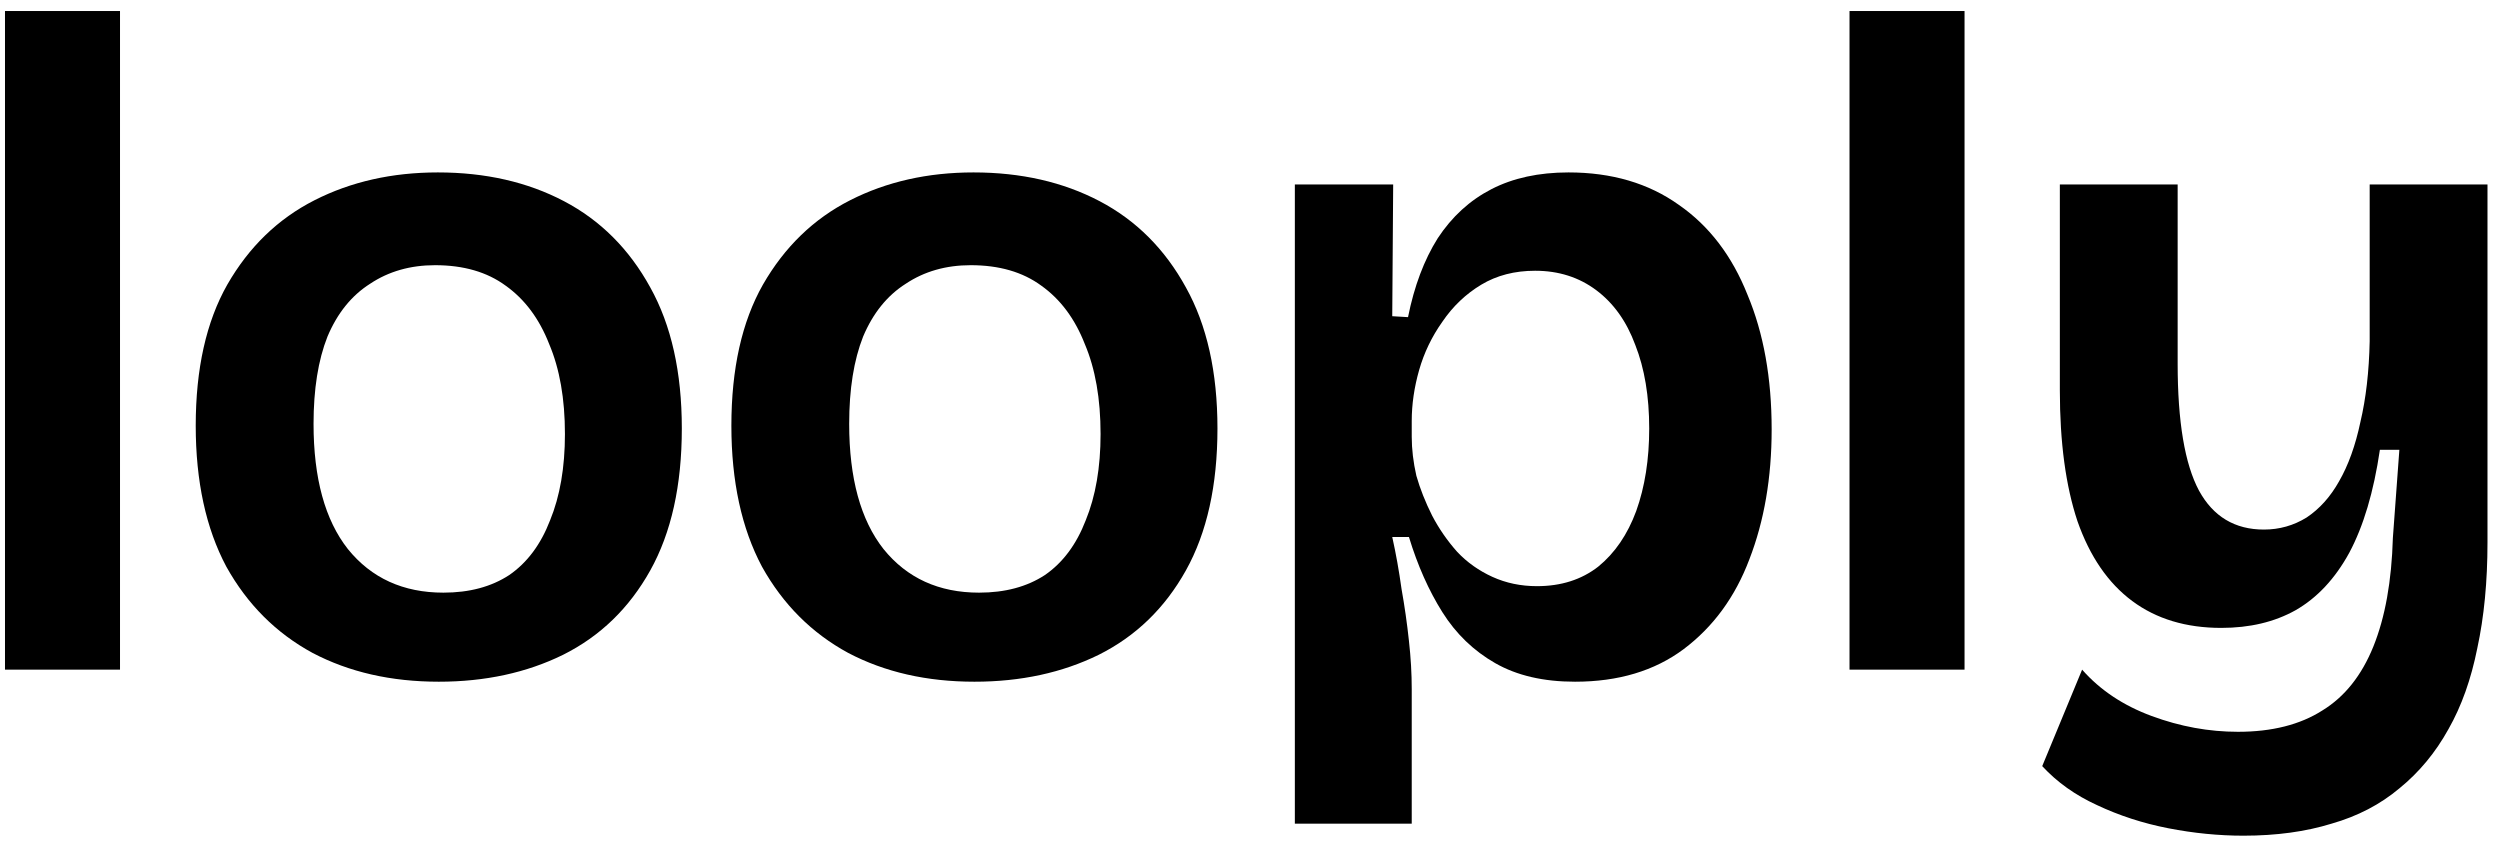
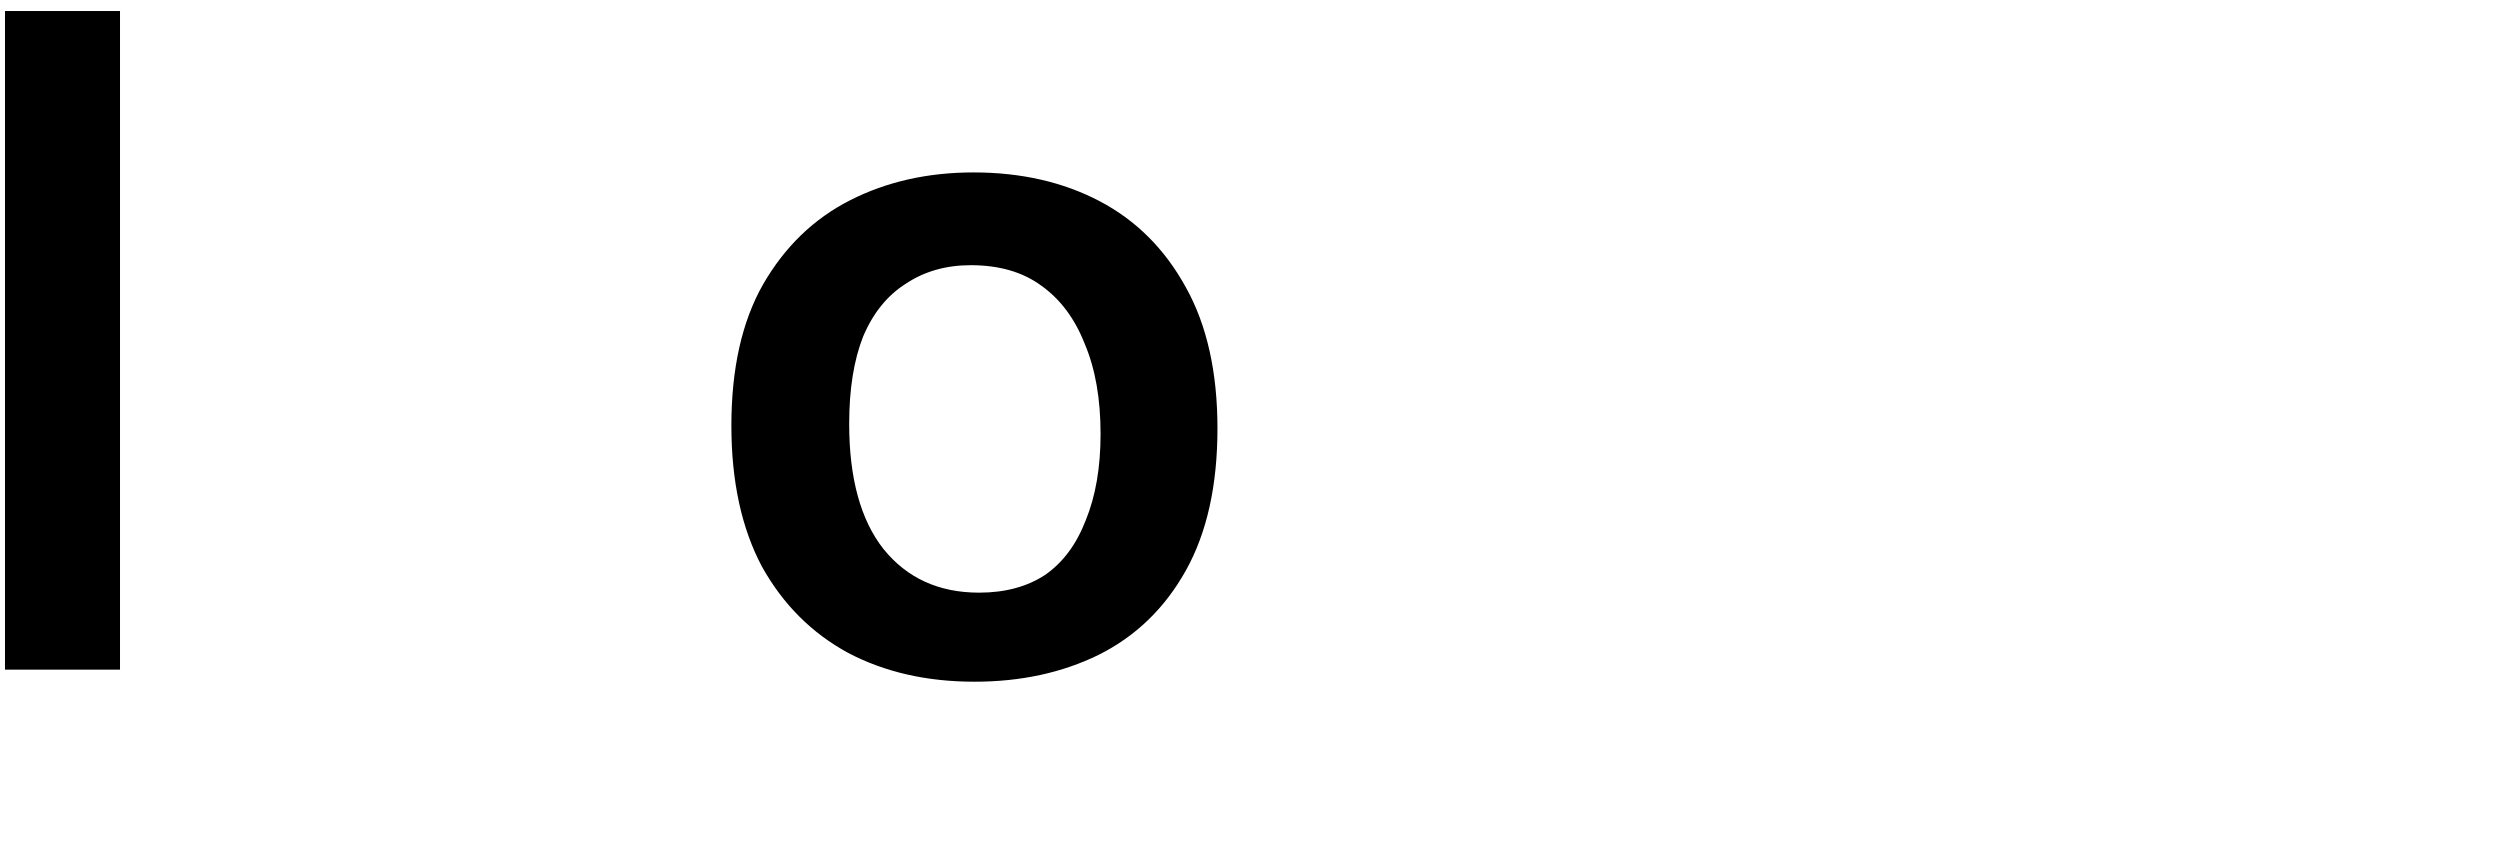
<svg xmlns="http://www.w3.org/2000/svg" width="196" height="66" viewBox="0 0 196 66" fill="none">
  <path d="M0.391 52.5V0.864H9.409V52.5H0.391Z" fill="black" style="fill:black;fill-opacity:1;" />
-   <path d="M34.4 53.446C30.667 53.446 27.37 52.694 24.509 51.191C21.648 49.639 19.394 47.385 17.745 44.427C16.145 41.421 15.345 37.736 15.345 33.373C15.345 28.912 16.17 25.227 17.818 22.318C19.515 19.361 21.794 17.154 24.655 15.7C27.515 14.245 30.739 13.518 34.327 13.518C38.061 13.518 41.358 14.27 44.218 15.773C47.079 17.276 49.333 19.53 50.982 22.536C52.63 25.494 53.455 29.179 53.455 33.591C53.455 38.051 52.63 41.761 50.982 44.718C49.333 47.676 47.055 49.882 44.145 51.336C41.285 52.742 38.036 53.446 34.4 53.446ZM34.764 46.464C36.8 46.464 38.521 46.003 39.927 45.082C41.333 44.112 42.4 42.682 43.127 40.791C43.903 38.9 44.291 36.645 44.291 34.027C44.291 31.264 43.879 28.912 43.055 26.973C42.279 24.985 41.139 23.458 39.636 22.391C38.182 21.324 36.339 20.791 34.109 20.791C32.17 20.791 30.473 21.276 29.018 22.245C27.564 23.167 26.448 24.549 25.673 26.391C24.945 28.233 24.582 30.512 24.582 33.227C24.582 37.494 25.479 40.767 27.273 43.045C29.115 45.324 31.612 46.464 34.764 46.464Z" fill="black" style="fill:black;fill-opacity:1;" />
  <path d="M76.394 53.446C72.661 53.446 69.364 52.694 66.503 51.191C63.643 49.639 61.388 47.385 59.74 44.427C58.14 41.421 57.34 37.736 57.34 33.373C57.34 28.912 58.164 25.227 59.812 22.318C61.51 19.361 63.788 17.154 66.649 15.7C69.51 14.245 72.734 13.518 76.322 13.518C80.055 13.518 83.352 14.27 86.213 15.773C89.073 17.276 91.328 19.53 92.976 22.536C94.625 25.494 95.449 29.179 95.449 33.591C95.449 38.051 94.625 41.761 92.976 44.718C91.328 47.676 89.049 49.882 86.14 51.336C83.279 52.742 80.031 53.446 76.394 53.446ZM76.758 46.464C78.794 46.464 80.516 46.003 81.922 45.082C83.328 44.112 84.394 42.682 85.122 40.791C85.897 38.9 86.285 36.645 86.285 34.027C86.285 31.264 85.873 28.912 85.049 26.973C84.273 24.985 83.134 23.458 81.631 22.391C80.176 21.324 78.334 20.791 76.103 20.791C74.164 20.791 72.467 21.276 71.013 22.245C69.558 23.167 68.443 24.549 67.667 26.391C66.94 28.233 66.576 30.512 66.576 33.227C66.576 37.494 67.473 40.767 69.267 43.045C71.109 45.324 73.606 46.464 76.758 46.464Z" fill="black" style="fill:black;fill-opacity:1;" />
-   <path d="M101.516 64.573V14.464H109.225L109.152 24.791L110.389 24.864C110.874 22.439 111.649 20.379 112.716 18.682C113.831 16.985 115.237 15.7 116.934 14.827C118.631 13.954 120.643 13.518 122.97 13.518C126.364 13.518 129.249 14.367 131.625 16.064C134.001 17.712 135.795 20.064 137.007 23.118C138.267 26.124 138.898 29.639 138.898 33.664C138.898 37.446 138.316 40.839 137.152 43.846C136.037 46.803 134.316 49.154 131.989 50.9C129.71 52.597 126.874 53.446 123.48 53.446C121.007 53.446 118.922 52.961 117.225 51.991C115.528 51.021 114.146 49.688 113.08 47.991C112.013 46.294 111.14 44.33 110.461 42.1H109.152C109.443 43.409 109.686 44.767 109.88 46.173C110.122 47.53 110.316 48.888 110.461 50.245C110.607 51.554 110.68 52.815 110.68 54.027V64.573H101.516ZM120.498 45.955C122.389 45.955 123.989 45.445 125.298 44.427C126.607 43.361 127.601 41.906 128.28 40.064C128.958 38.173 129.298 36.015 129.298 33.591C129.298 31.07 128.934 28.888 128.207 27.046C127.528 25.203 126.51 23.773 125.152 22.755C123.795 21.736 122.195 21.227 120.352 21.227C118.752 21.227 117.346 21.591 116.134 22.318C114.922 23.046 113.904 24.015 113.08 25.227C112.255 26.391 111.649 27.651 111.261 29.009C110.874 30.367 110.68 31.7 110.68 33.009V34.245C110.68 35.215 110.801 36.233 111.043 37.3C111.334 38.318 111.746 39.361 112.28 40.427C112.813 41.445 113.467 42.391 114.243 43.264C115.019 44.088 115.94 44.742 117.007 45.227C118.074 45.712 119.237 45.955 120.498 45.955Z" fill="black" style="fill:black;fill-opacity:1;" />
-   <path d="M145.002 52.5V0.864H154.02V52.5H145.002Z" fill="black" style="fill:black;fill-opacity:1;" />
-   <path d="M175.892 65.518C173.953 65.518 171.989 65.324 170.001 64.936C168.013 64.549 166.147 63.942 164.401 63.118C162.704 62.342 161.274 61.324 160.11 60.064L163.238 52.5C164.644 54.1 166.462 55.312 168.692 56.136C170.922 56.961 173.177 57.373 175.456 57.373C178.122 57.373 180.328 56.815 182.074 55.7C183.819 54.633 185.153 52.961 186.074 50.682C186.995 48.403 187.504 45.567 187.601 42.173L188.11 35.264H186.583C186.098 38.561 185.298 41.252 184.183 43.336C183.068 45.373 181.662 46.876 179.965 47.846C178.316 48.767 176.377 49.227 174.147 49.227C171.383 49.227 169.056 48.524 167.165 47.118C165.274 45.712 163.844 43.627 162.874 40.864C161.953 38.1 161.492 34.682 161.492 30.609V14.464H170.728V28.5C170.728 33.058 171.286 36.379 172.401 38.464C173.516 40.5 175.213 41.518 177.492 41.518C178.704 41.518 179.819 41.203 180.838 40.573C181.856 39.894 182.704 38.949 183.383 37.736C184.11 36.476 184.668 34.924 185.056 33.082C185.492 31.239 185.734 29.13 185.783 26.755V14.464H195.019V42.536C195.019 45.591 194.753 48.355 194.219 50.827C193.734 53.252 192.983 55.361 191.965 57.154C190.947 58.997 189.662 60.548 188.11 61.809C186.607 63.07 184.838 63.991 182.801 64.573C180.765 65.203 178.462 65.518 175.892 65.518Z" fill="black" style="fill:black;fill-opacity:1;" />
</svg>